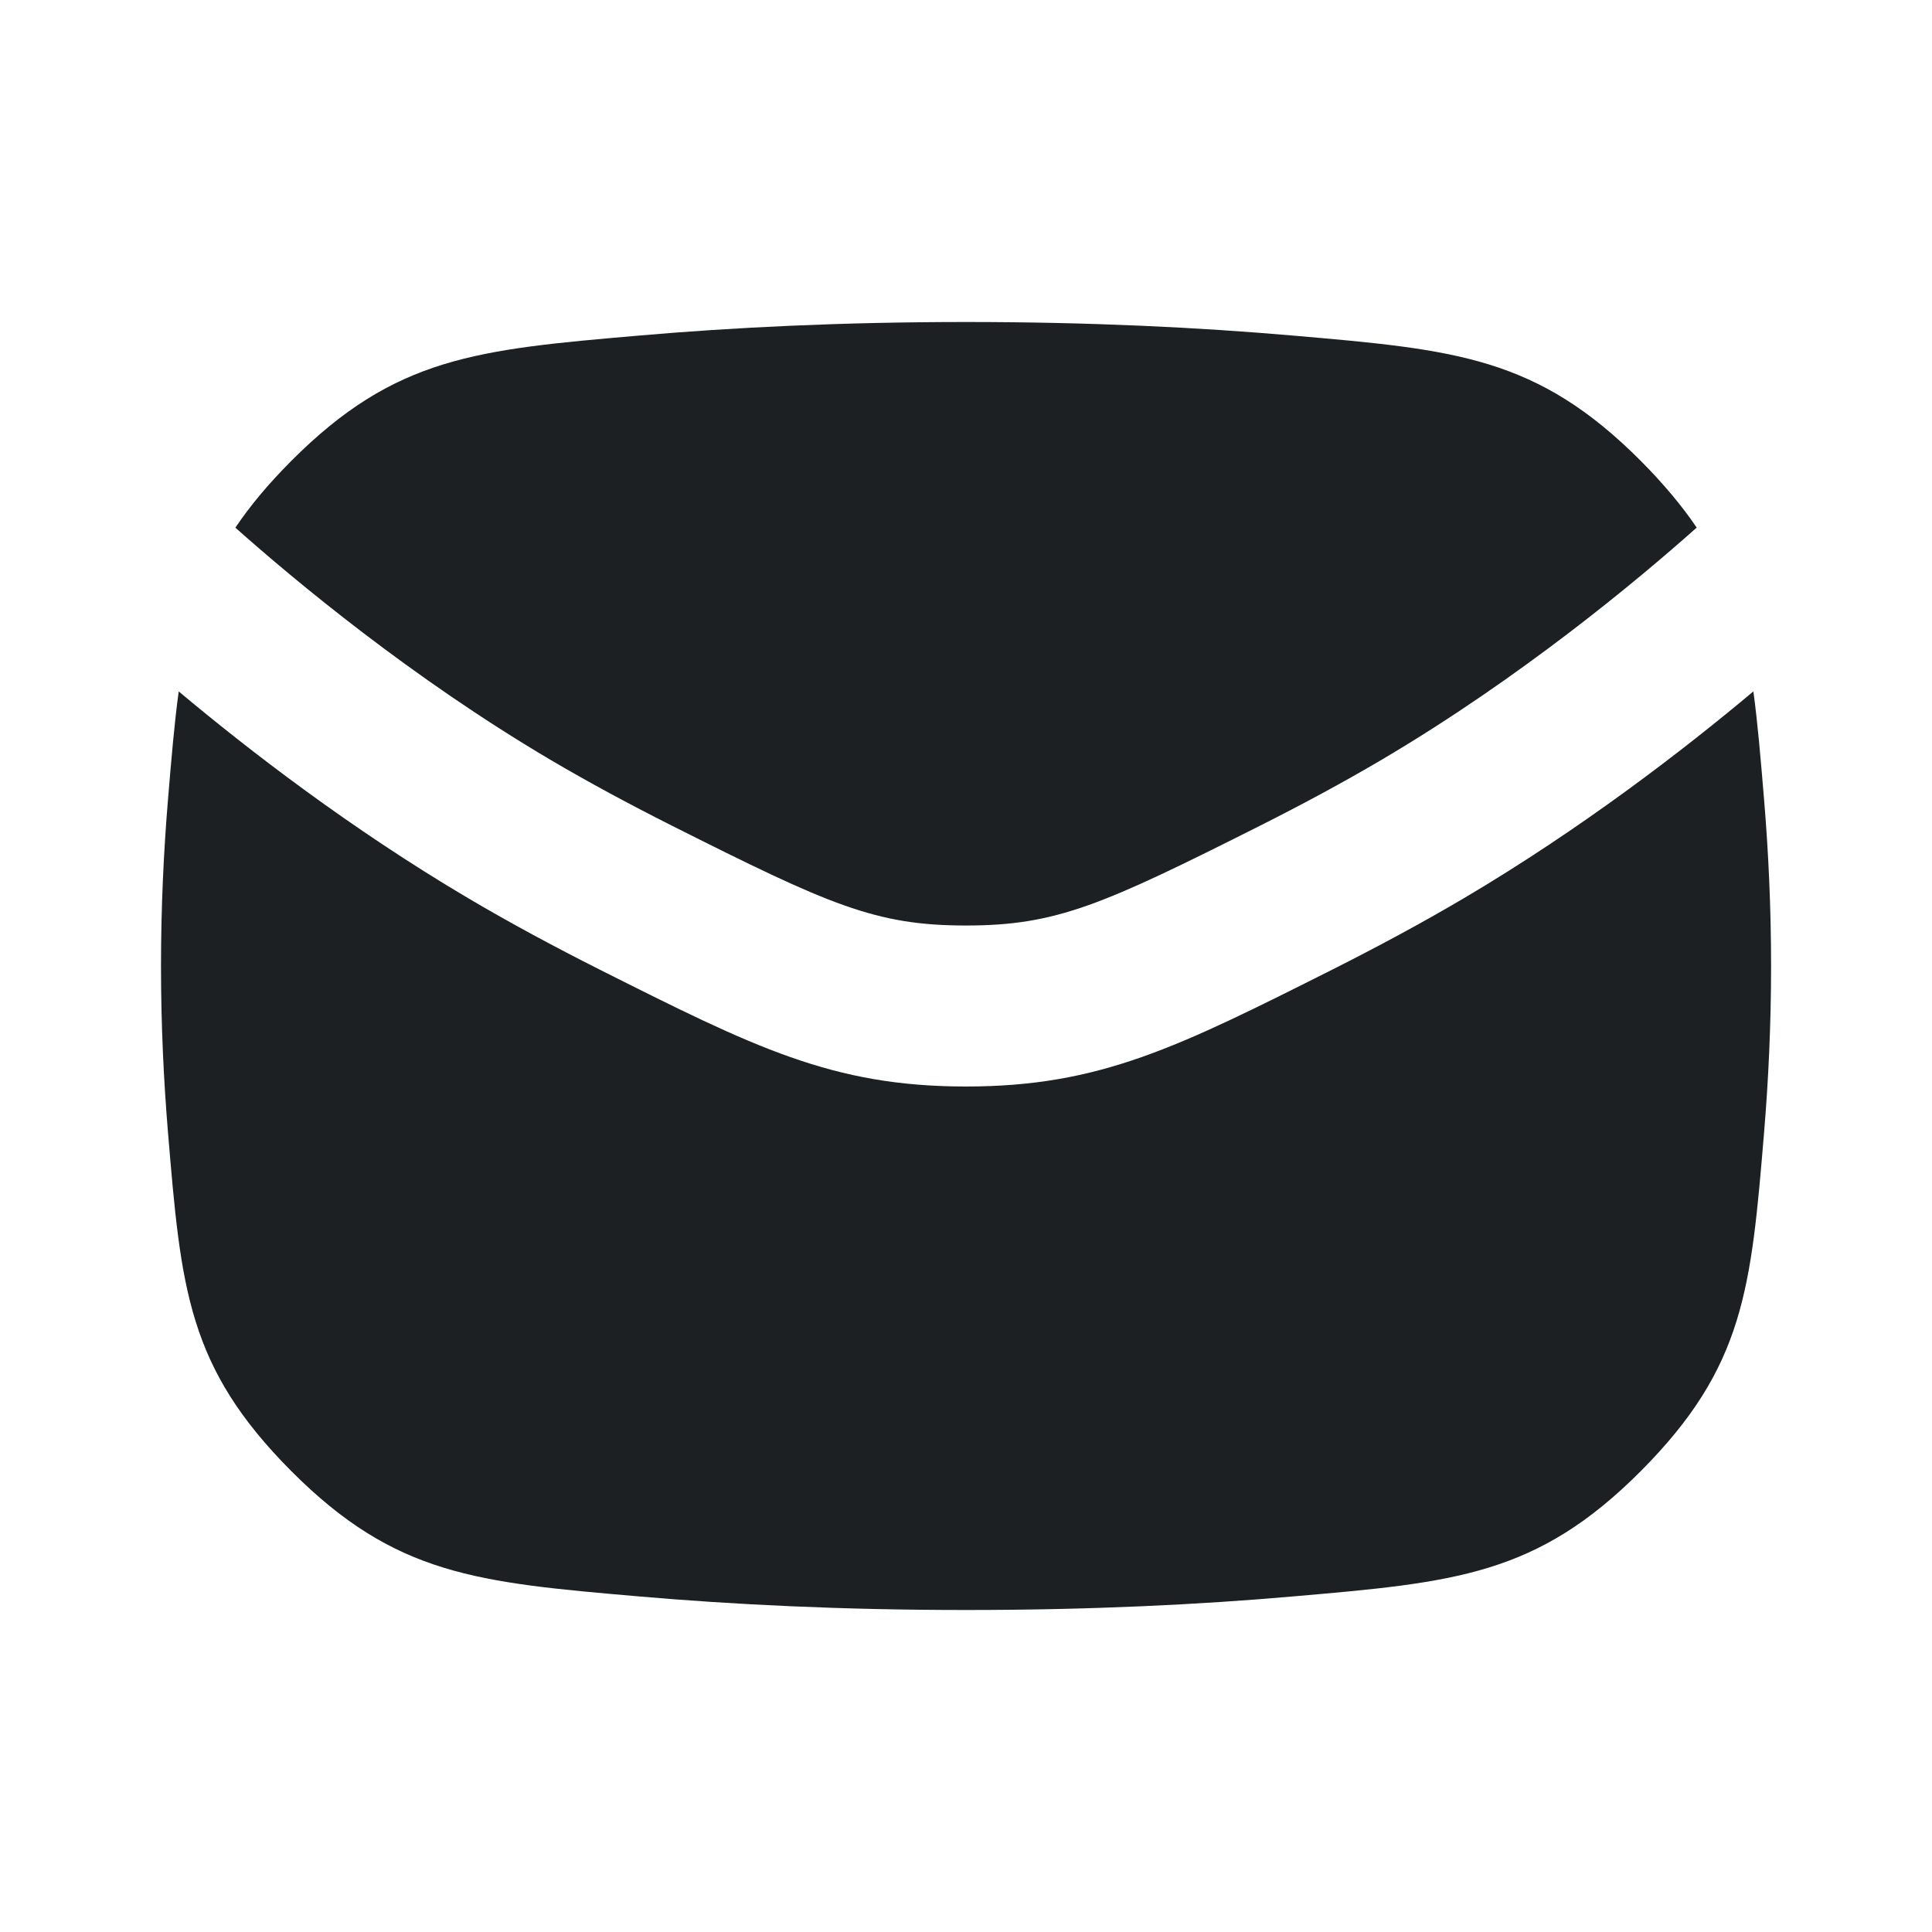
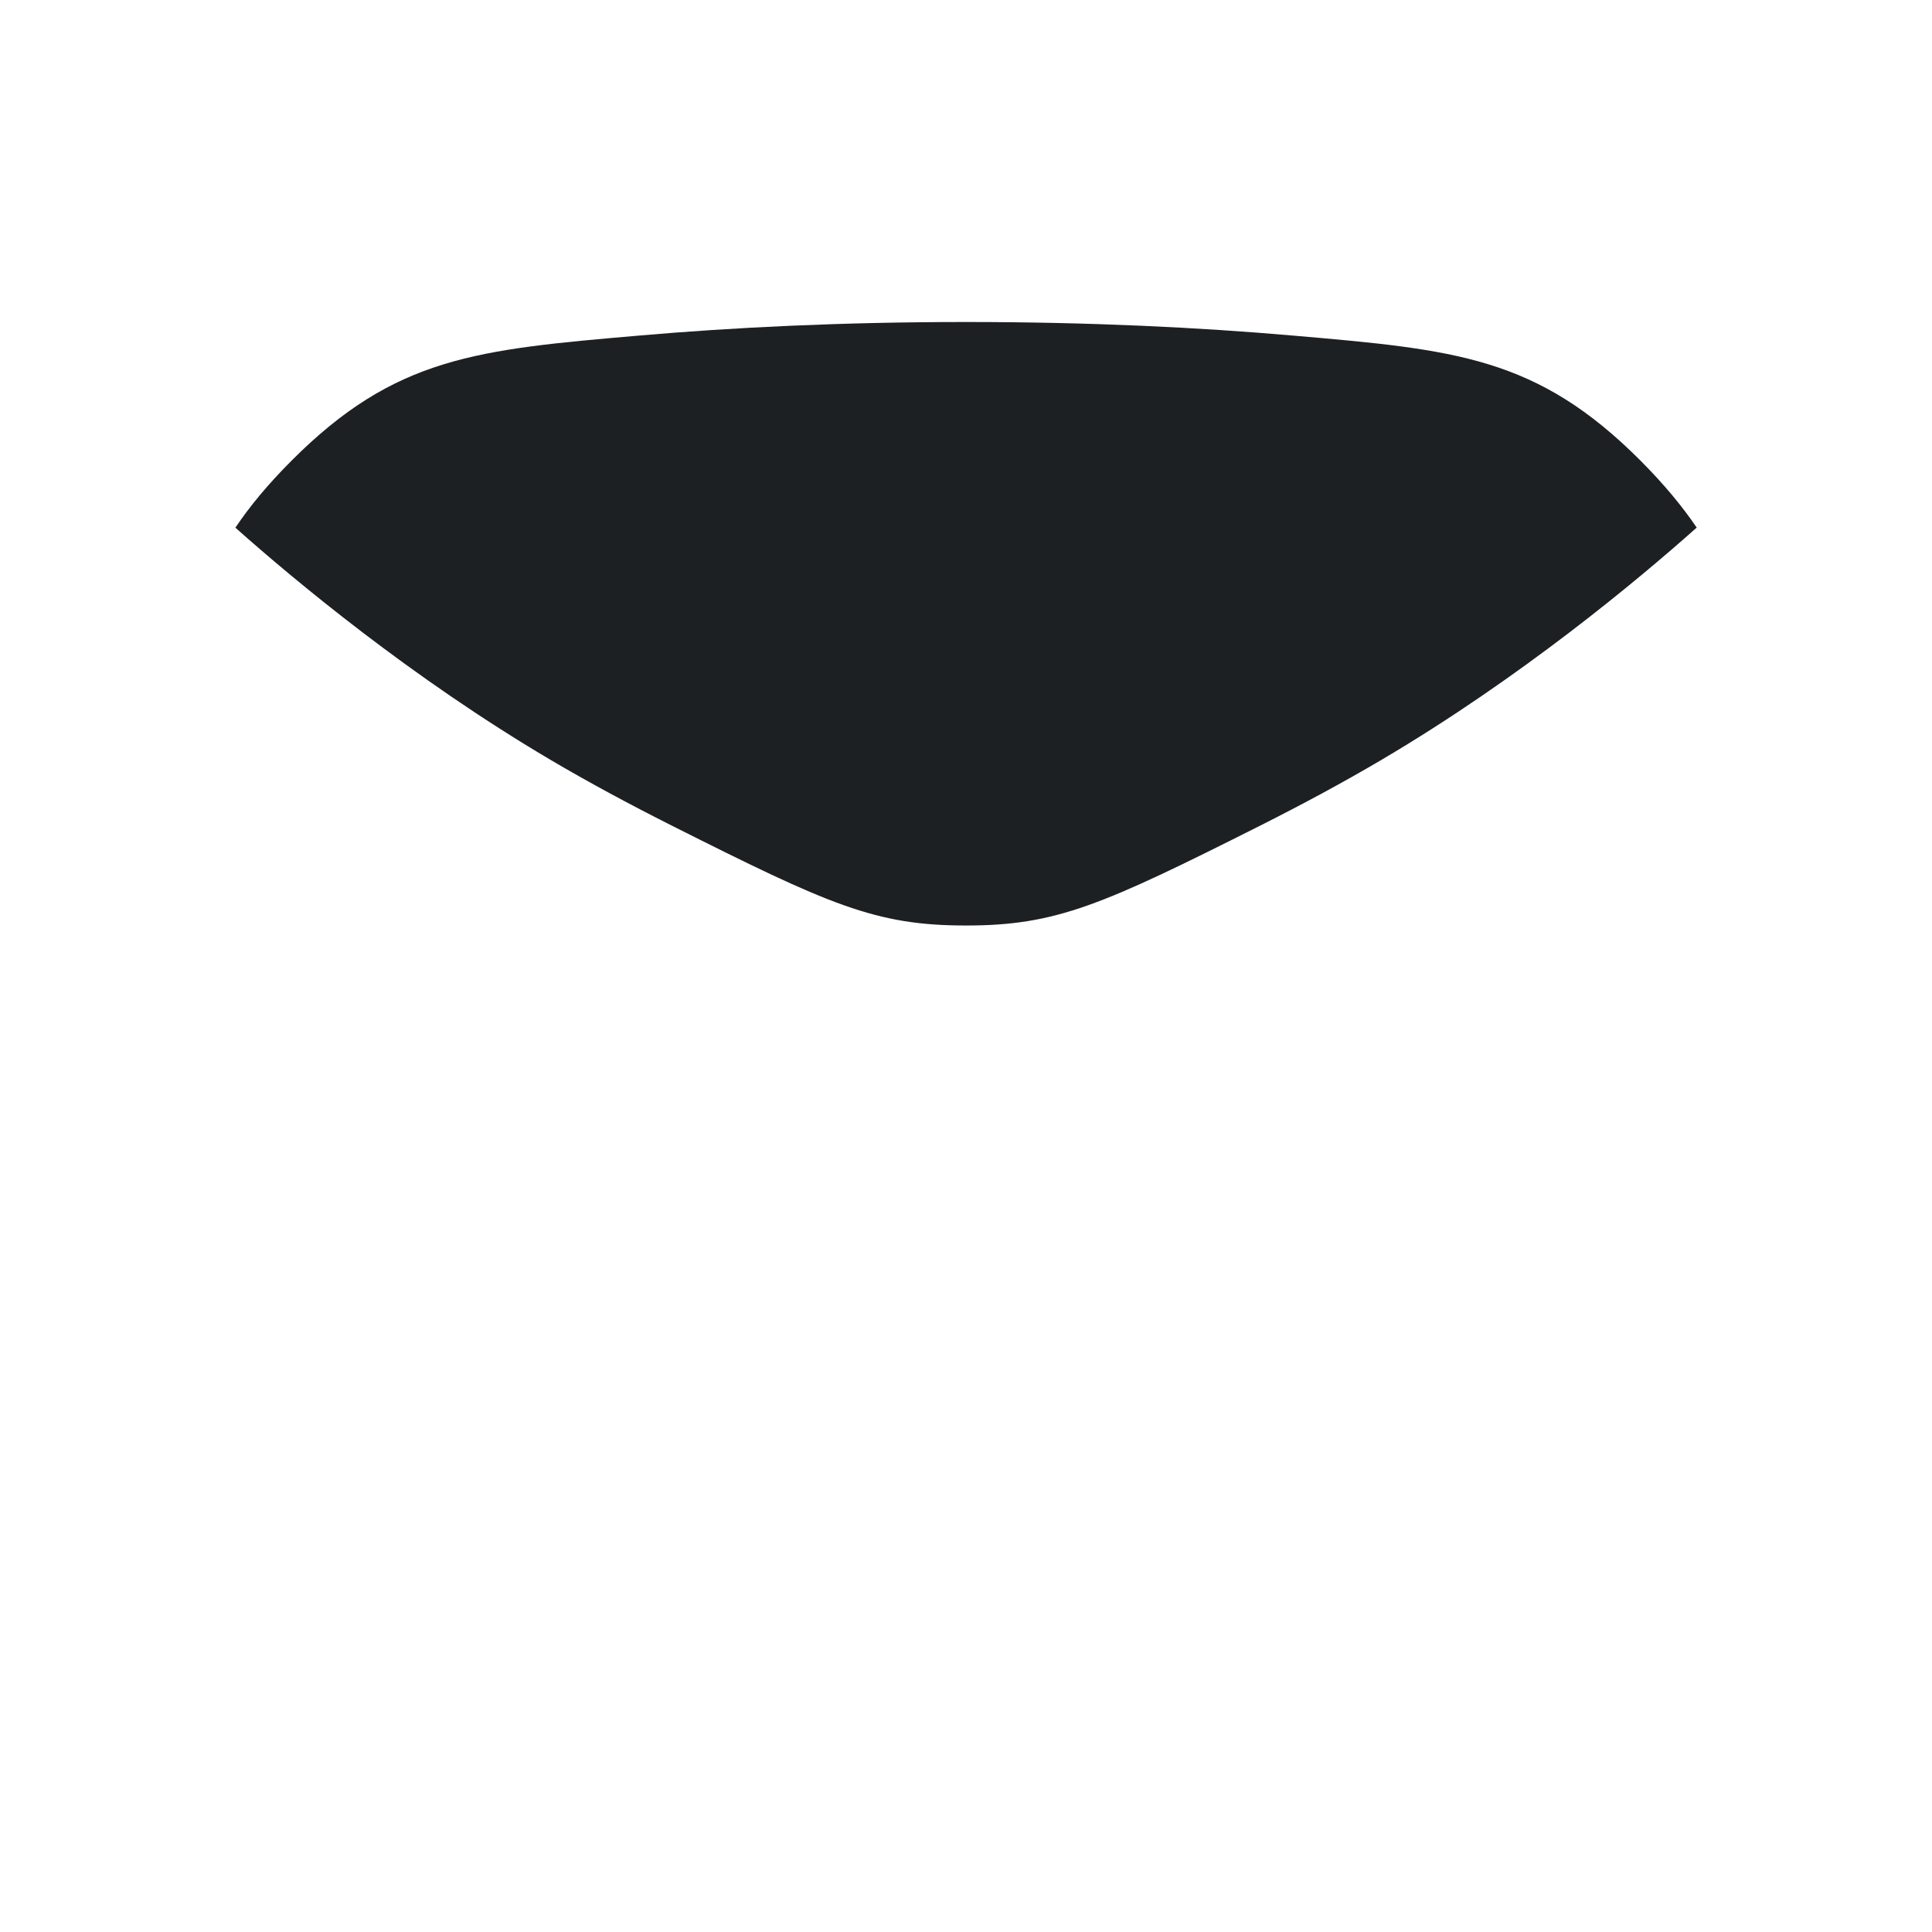
<svg xmlns="http://www.w3.org/2000/svg" width="24" height="24" viewBox="0 0 24 24" fill="none">
  <path d="M7.945 4.168C9.098 4.068 10.45 4 12 4C13.55 4 14.902 4.068 16.055 4.168C18.08 4.343 19.092 4.431 20.382 5.725C20.668 6.013 20.895 6.285 21.077 6.554C20.335 7.215 18.892 8.417 17.17 9.434C16.689 9.718 16.177 9.993 15.659 10.254C13.693 11.243 13.125 11.497 12 11.497C10.875 11.497 10.307 11.243 8.341 10.254C7.823 9.993 7.311 9.718 6.83 9.434C5.109 8.417 3.666 7.215 2.924 6.555C3.105 6.285 3.332 6.013 3.619 5.725C4.909 4.431 5.921 4.343 7.945 4.168Z" fill="#1D2023" />
-   <path d="M2.22 8.589C3.087 9.316 4.353 10.293 5.813 11.156C6.34 11.468 6.893 11.764 7.442 12.041C9.374 13.012 10.339 13.497 12 13.497C13.661 13.497 14.627 13.012 16.558 12.041C17.107 11.764 17.66 11.468 18.188 11.156C19.648 10.293 20.914 9.316 21.781 8.589C21.835 8.986 21.872 9.426 21.914 9.932C21.968 10.58 22.001 11.274 22.001 12C22.001 12.726 21.968 13.42 21.914 14.069C21.752 16.01 21.671 16.981 20.382 18.275C19.092 19.569 18.08 19.657 16.055 19.832C14.902 19.933 13.55 20 12 20C10.45 20 9.098 19.932 7.945 19.832C5.921 19.657 4.909 19.569 3.619 18.275C2.33 16.981 2.249 16.011 2.087 14.07C2.033 13.421 2 12.727 2 12C2 11.273 2.033 10.579 2.087 9.93C2.129 9.425 2.166 8.985 2.22 8.589Z" fill="#1D2023" />
</svg>